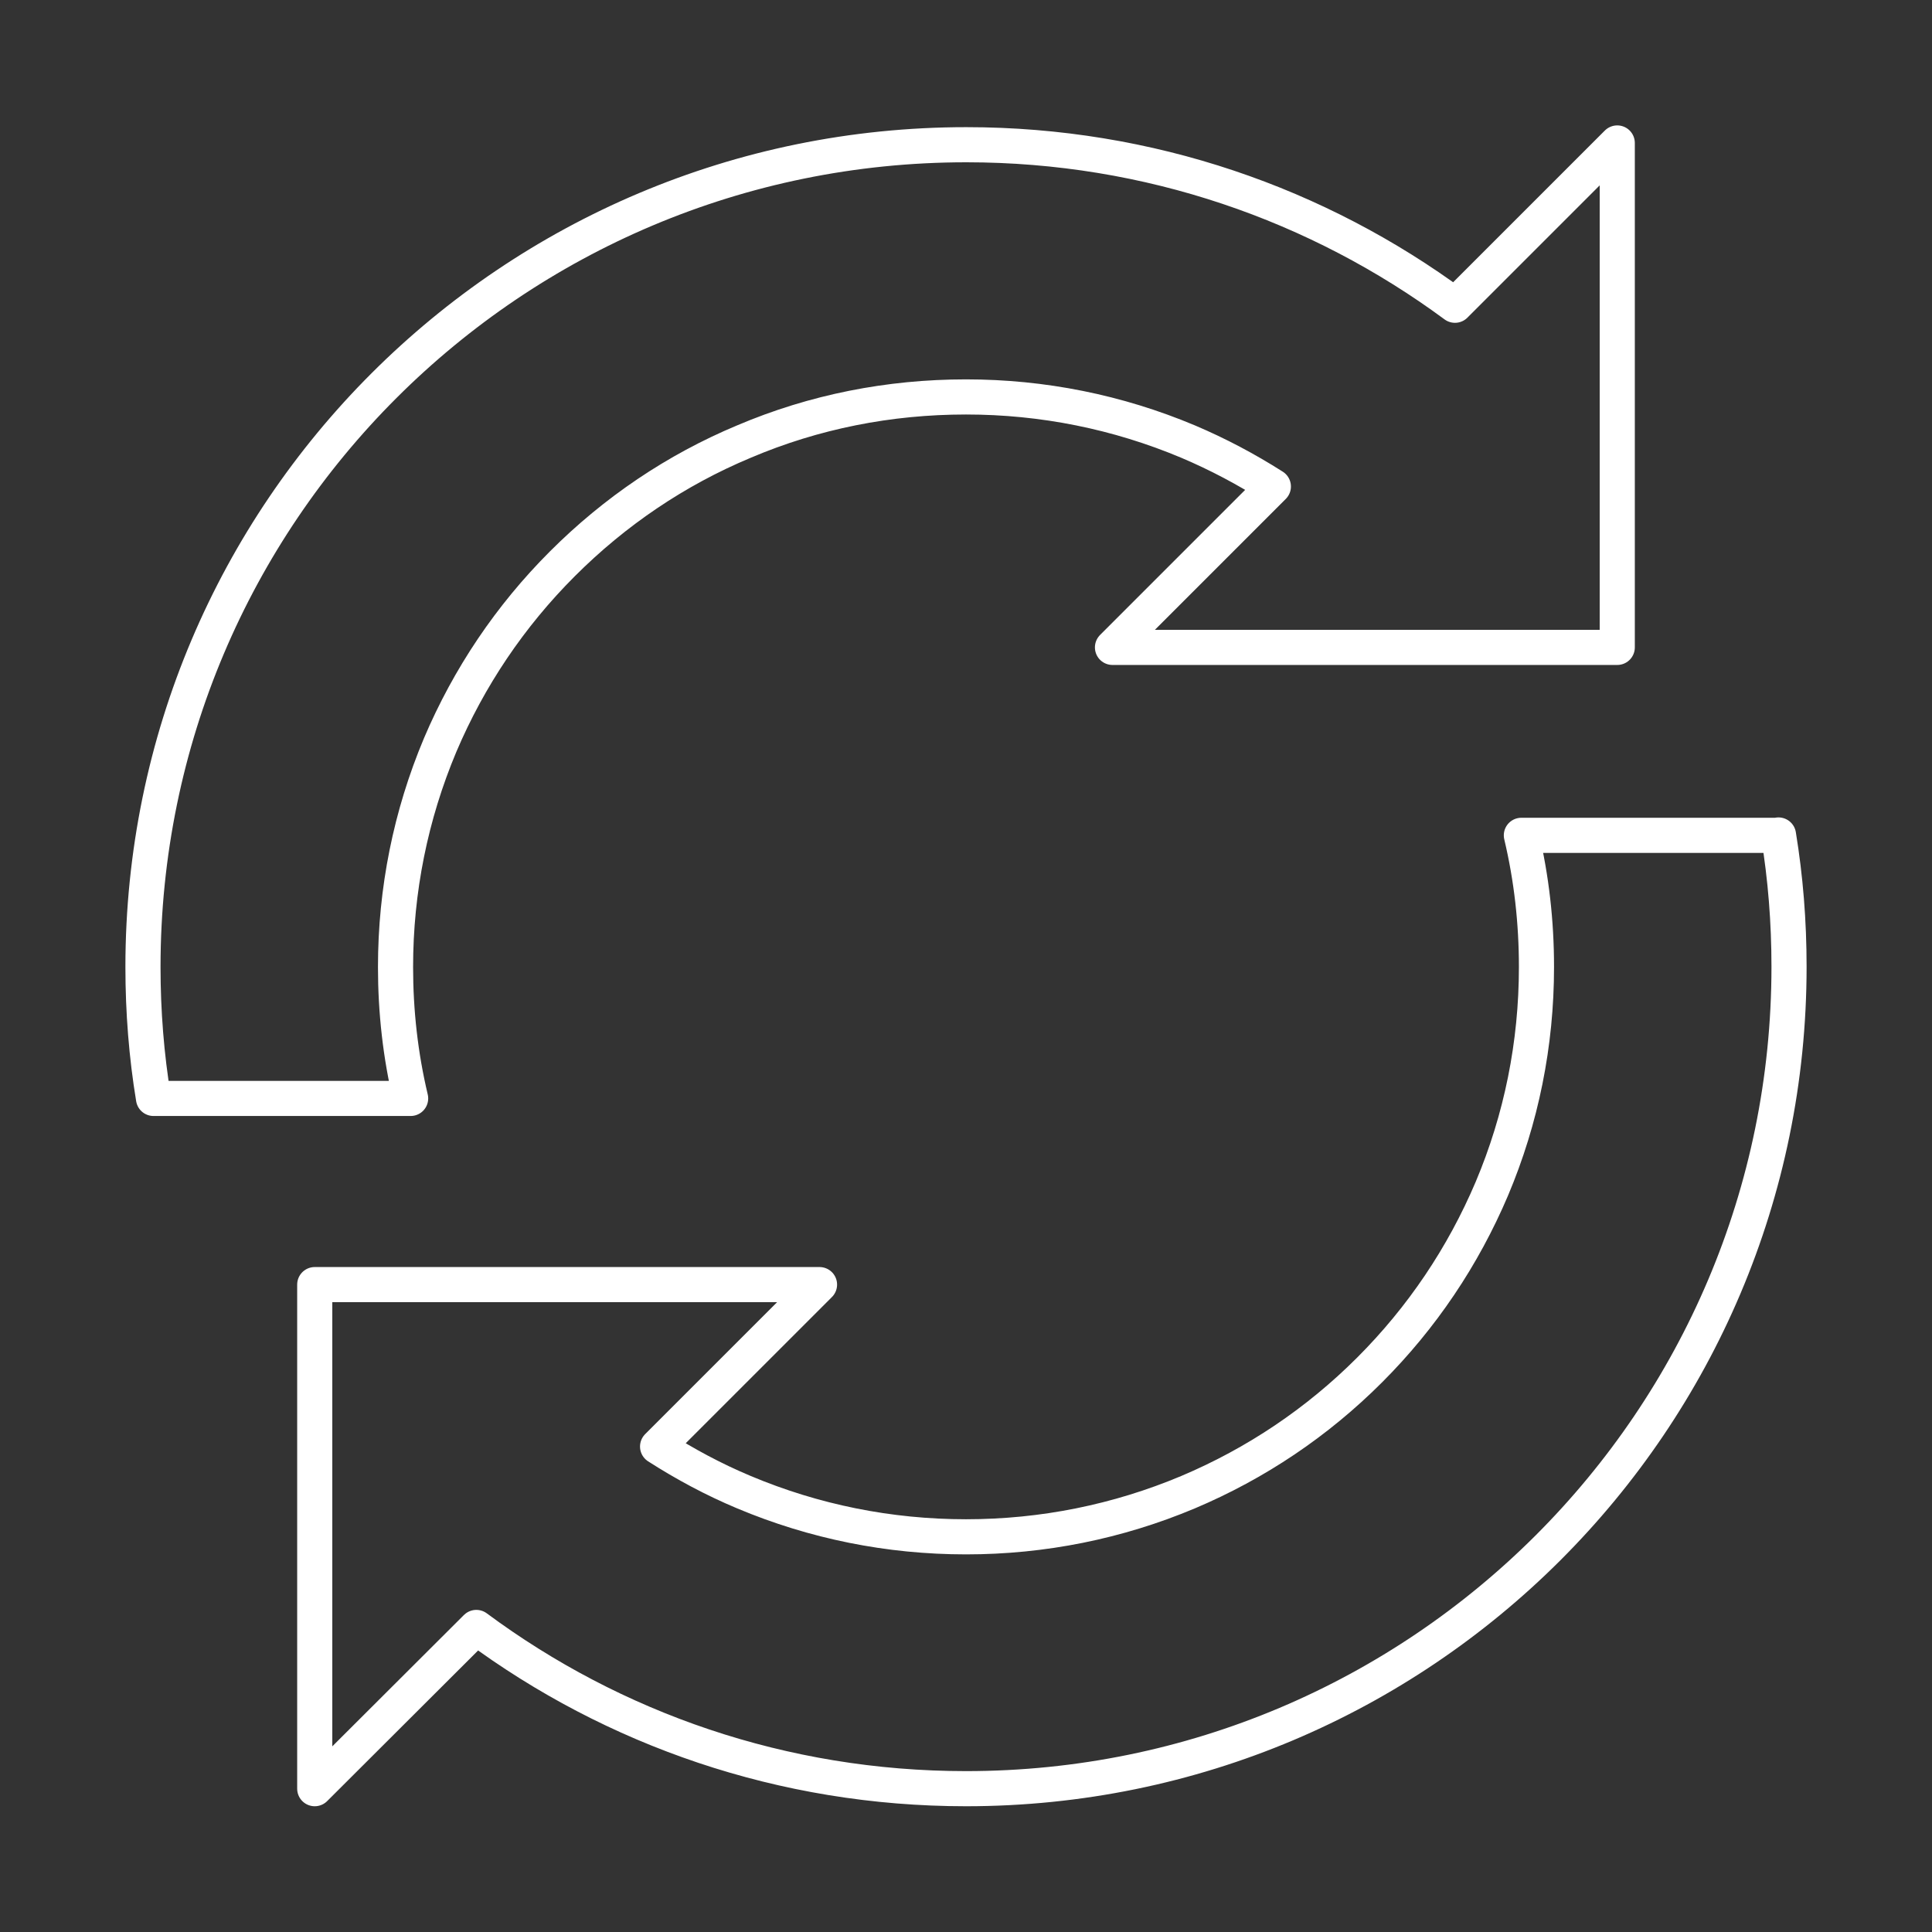
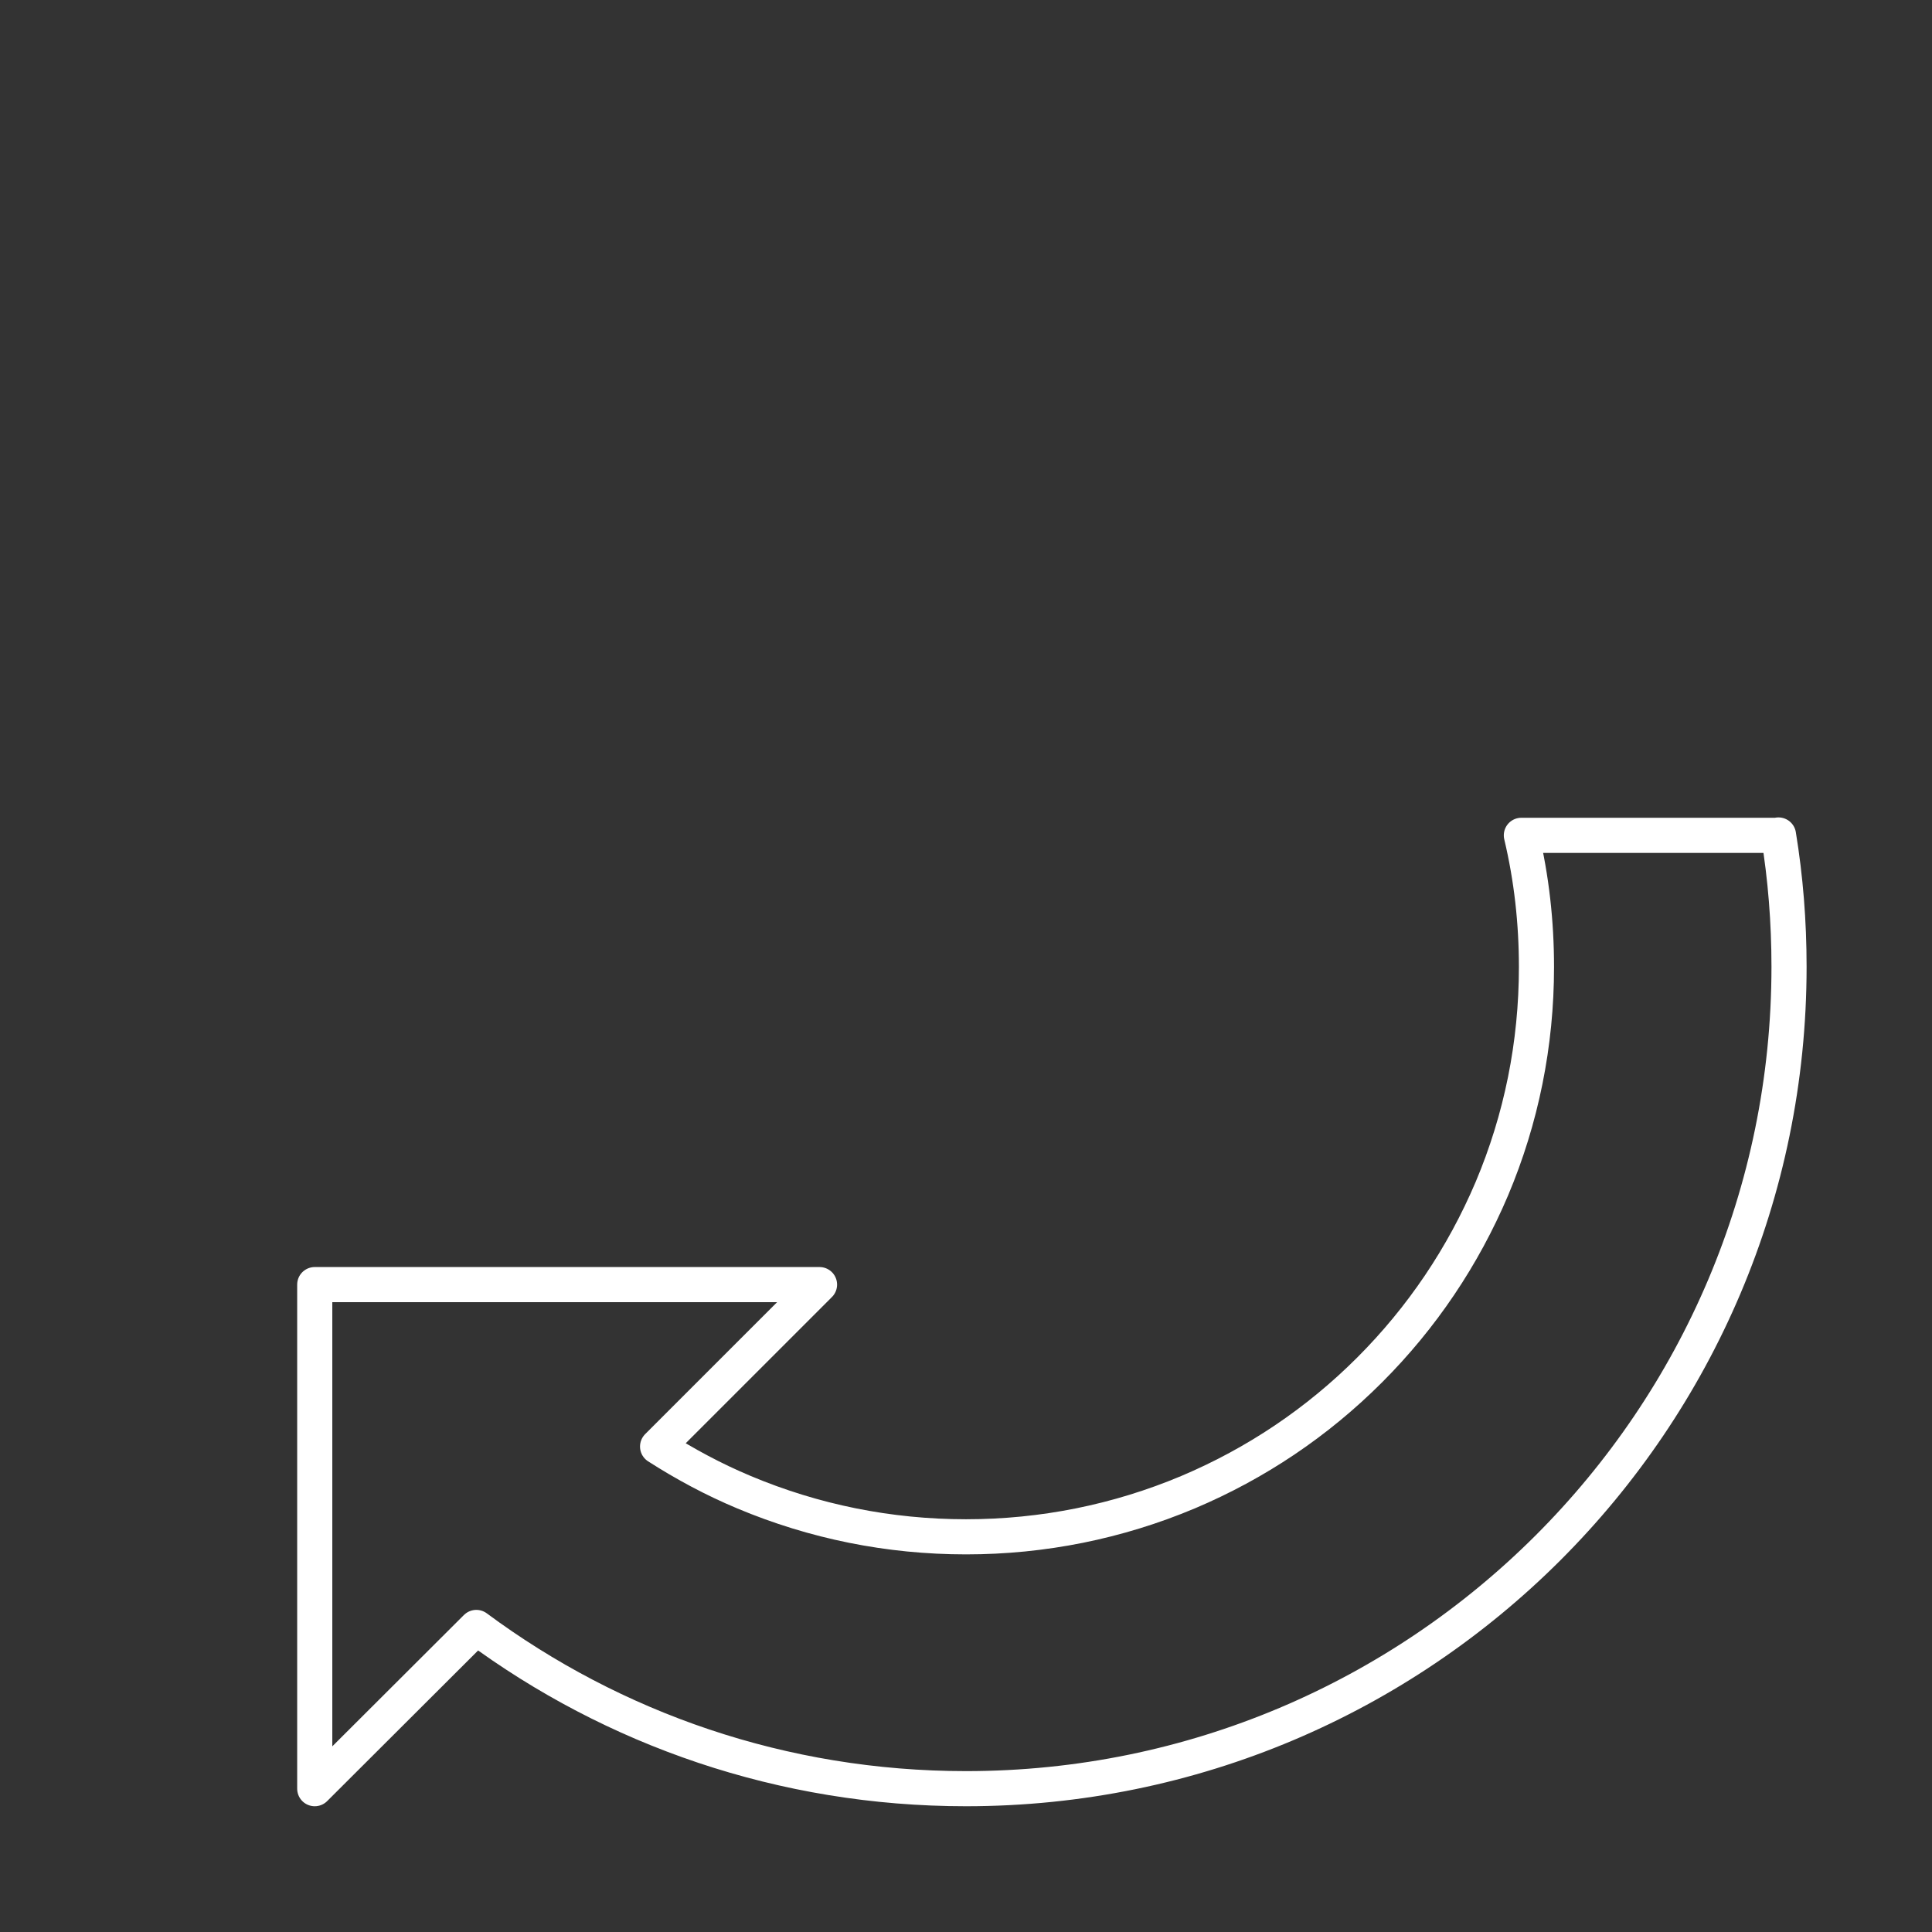
<svg xmlns="http://www.w3.org/2000/svg" id="Layer_1" data-name="Layer 1" viewBox="0 0 55 55">
  <rect x="0" y="0" width="55" height="55" fill="#333333" stroke="none" />
  <defs>
    <style> .cls-1 { fill: none; stroke: #fff; stroke-linecap: round; stroke-linejoin: round; } </style>
  </defs>
-   <path class="cls-1" d="M11.26,27.53c0-2.19.43-4.32,1.27-6.32.82-1.93,1.99-3.67,3.48-5.16,1.49-1.49,3.23-2.67,5.17-3.48,2-.85,4.13-1.27,6.32-1.27s4.32.43,6.32,1.27c.85.36,1.66.79,2.43,1.28l-4.58,4.58h14.37V4.07l-4.62,4.62c-3.89-2.87-8.7-4.57-13.91-4.57C14.56,4.12,4.07,14.6,4.07,27.53c0,1.27.1,2.53.3,3.74h7.32c-.29-1.22-.43-2.47-.43-3.74Z" />
  <path class="cls-1" d="M50.63,23.78h-7.32c.29,1.22.43,2.47.43,3.75,0,2.19-.43,4.32-1.27,6.31-.82,1.93-1.99,3.67-3.48,5.16-1.49,1.49-3.23,2.66-5.17,3.48-2,.84-4.13,1.27-6.32,1.27s-4.32-.43-6.32-1.27c-.86-.36-1.68-.8-2.46-1.3l4.61-4.61h-14.37v14.35l4.6-4.59c3.9,2.89,8.72,4.59,13.94,4.59,12.94,0,23.43-10.48,23.43-23.4,0-1.28-.1-2.53-.3-3.75Z" />
</svg>